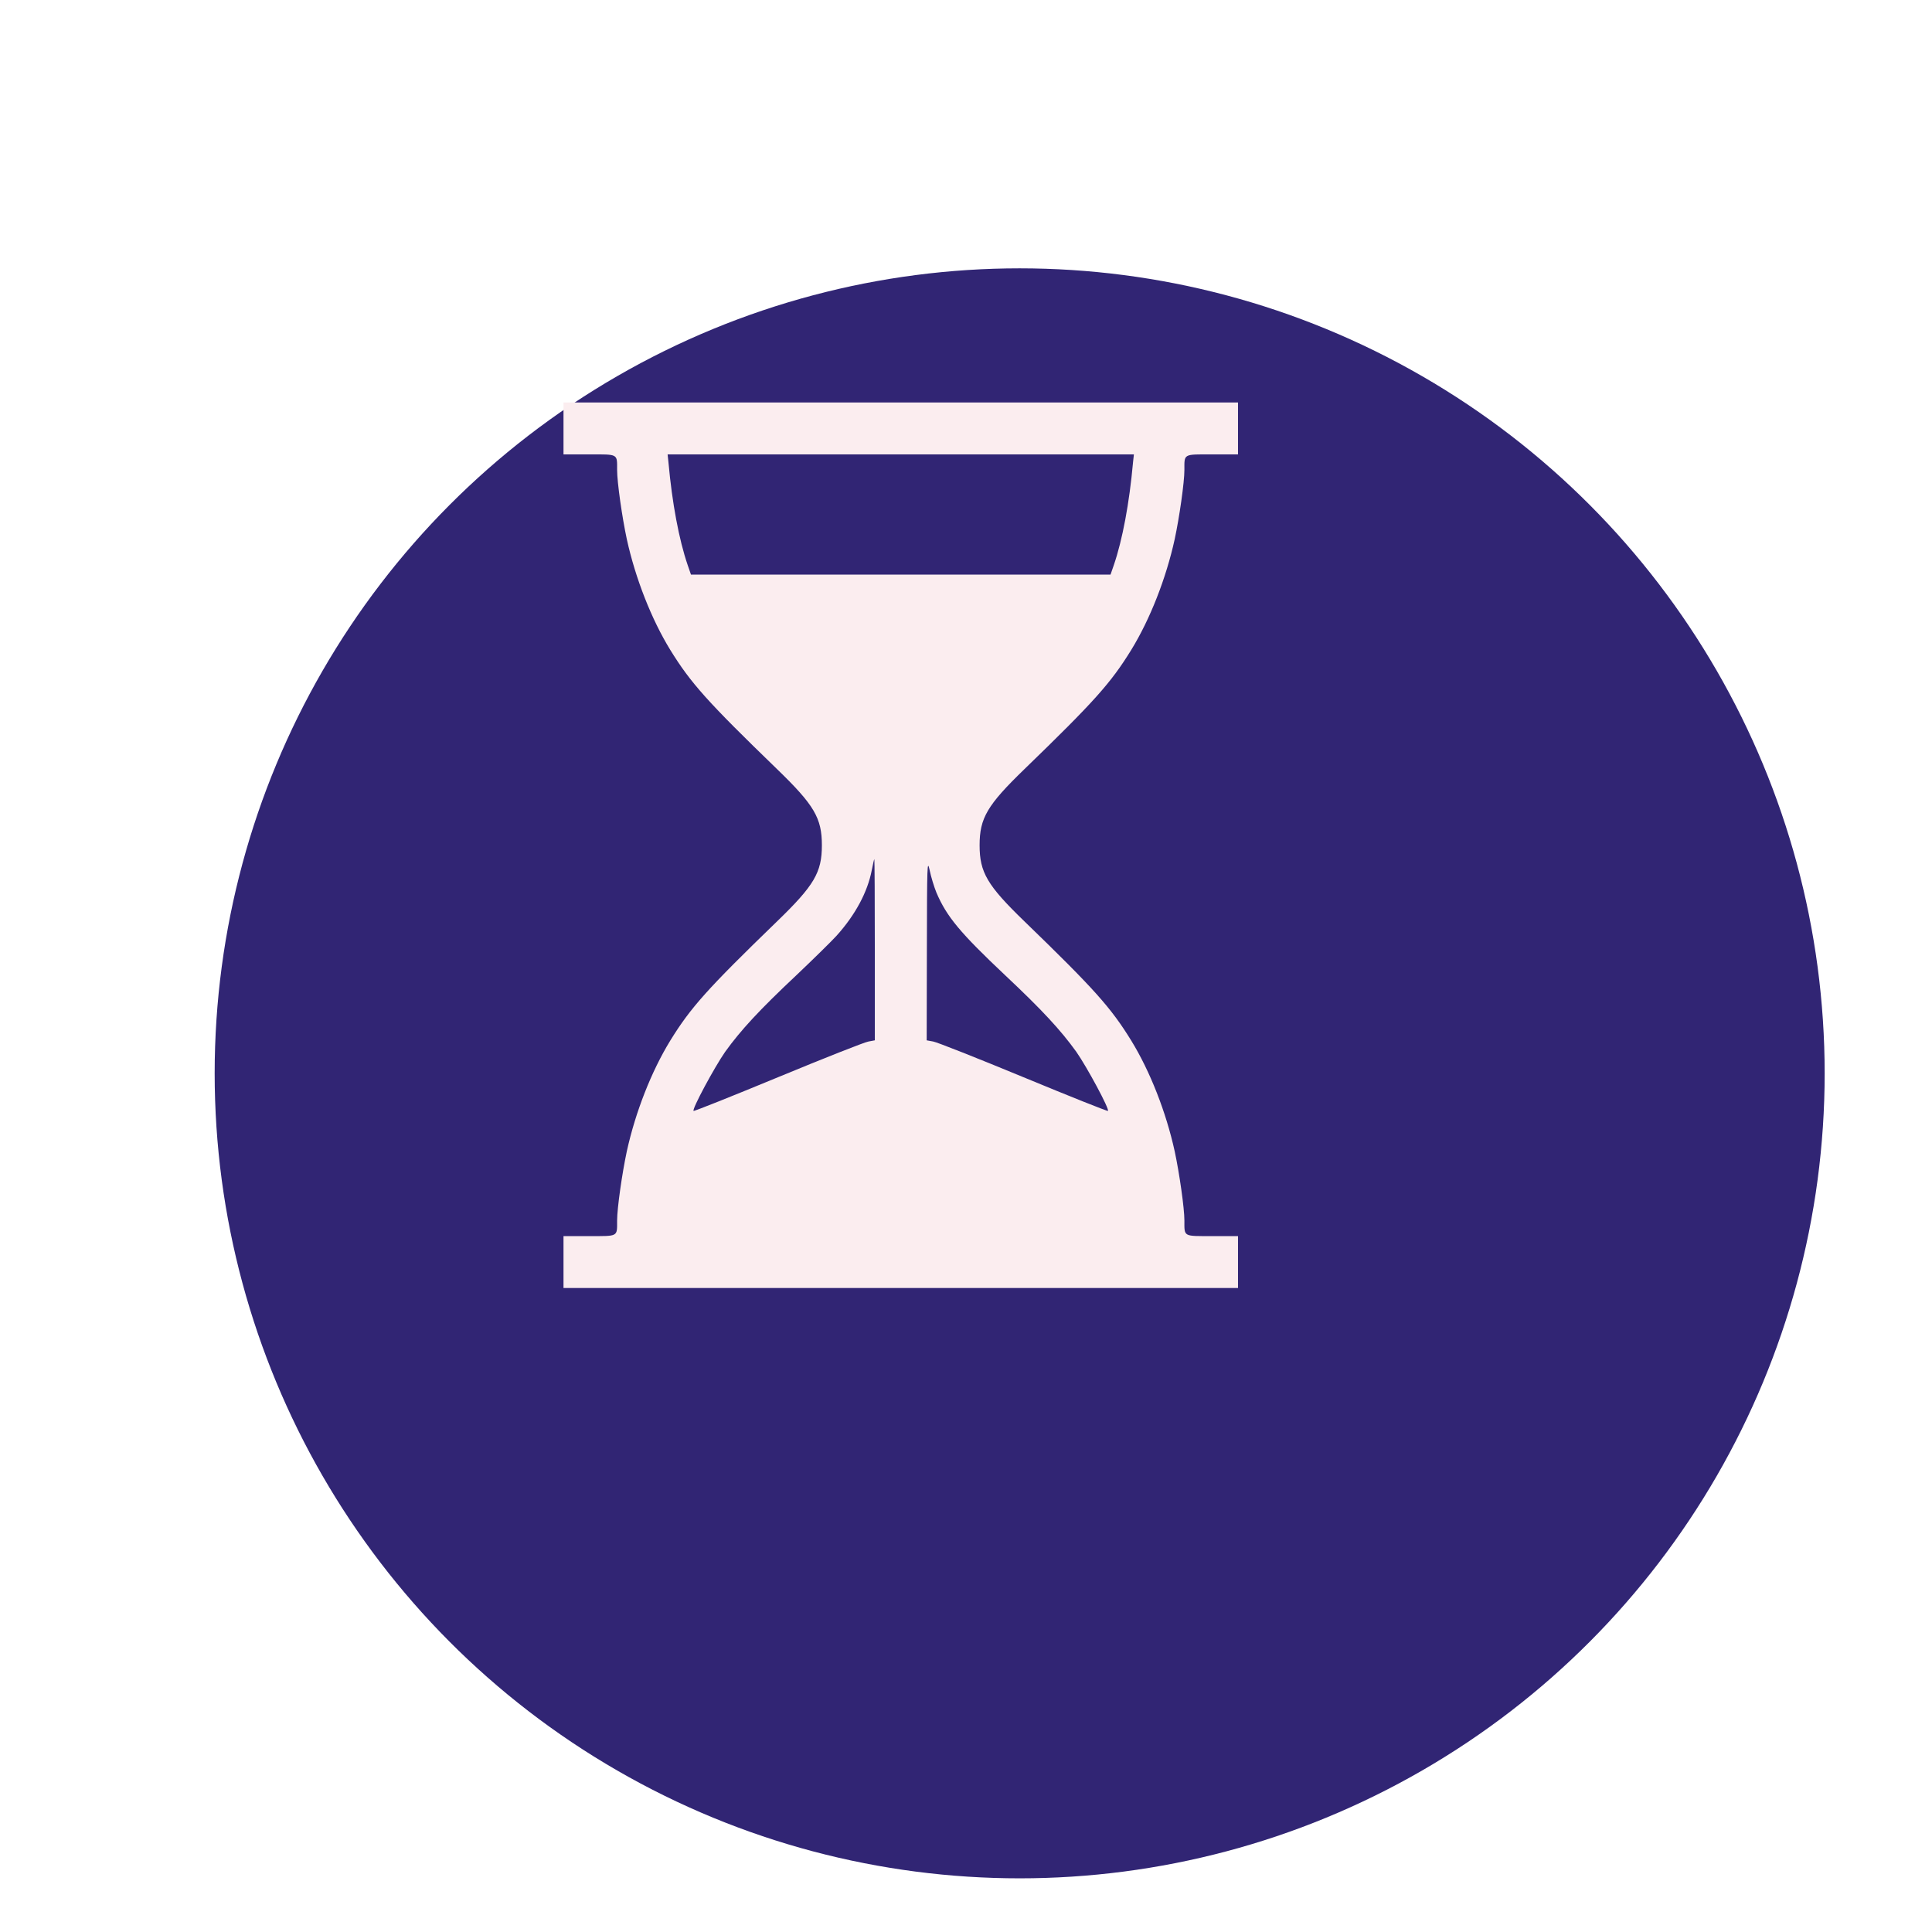
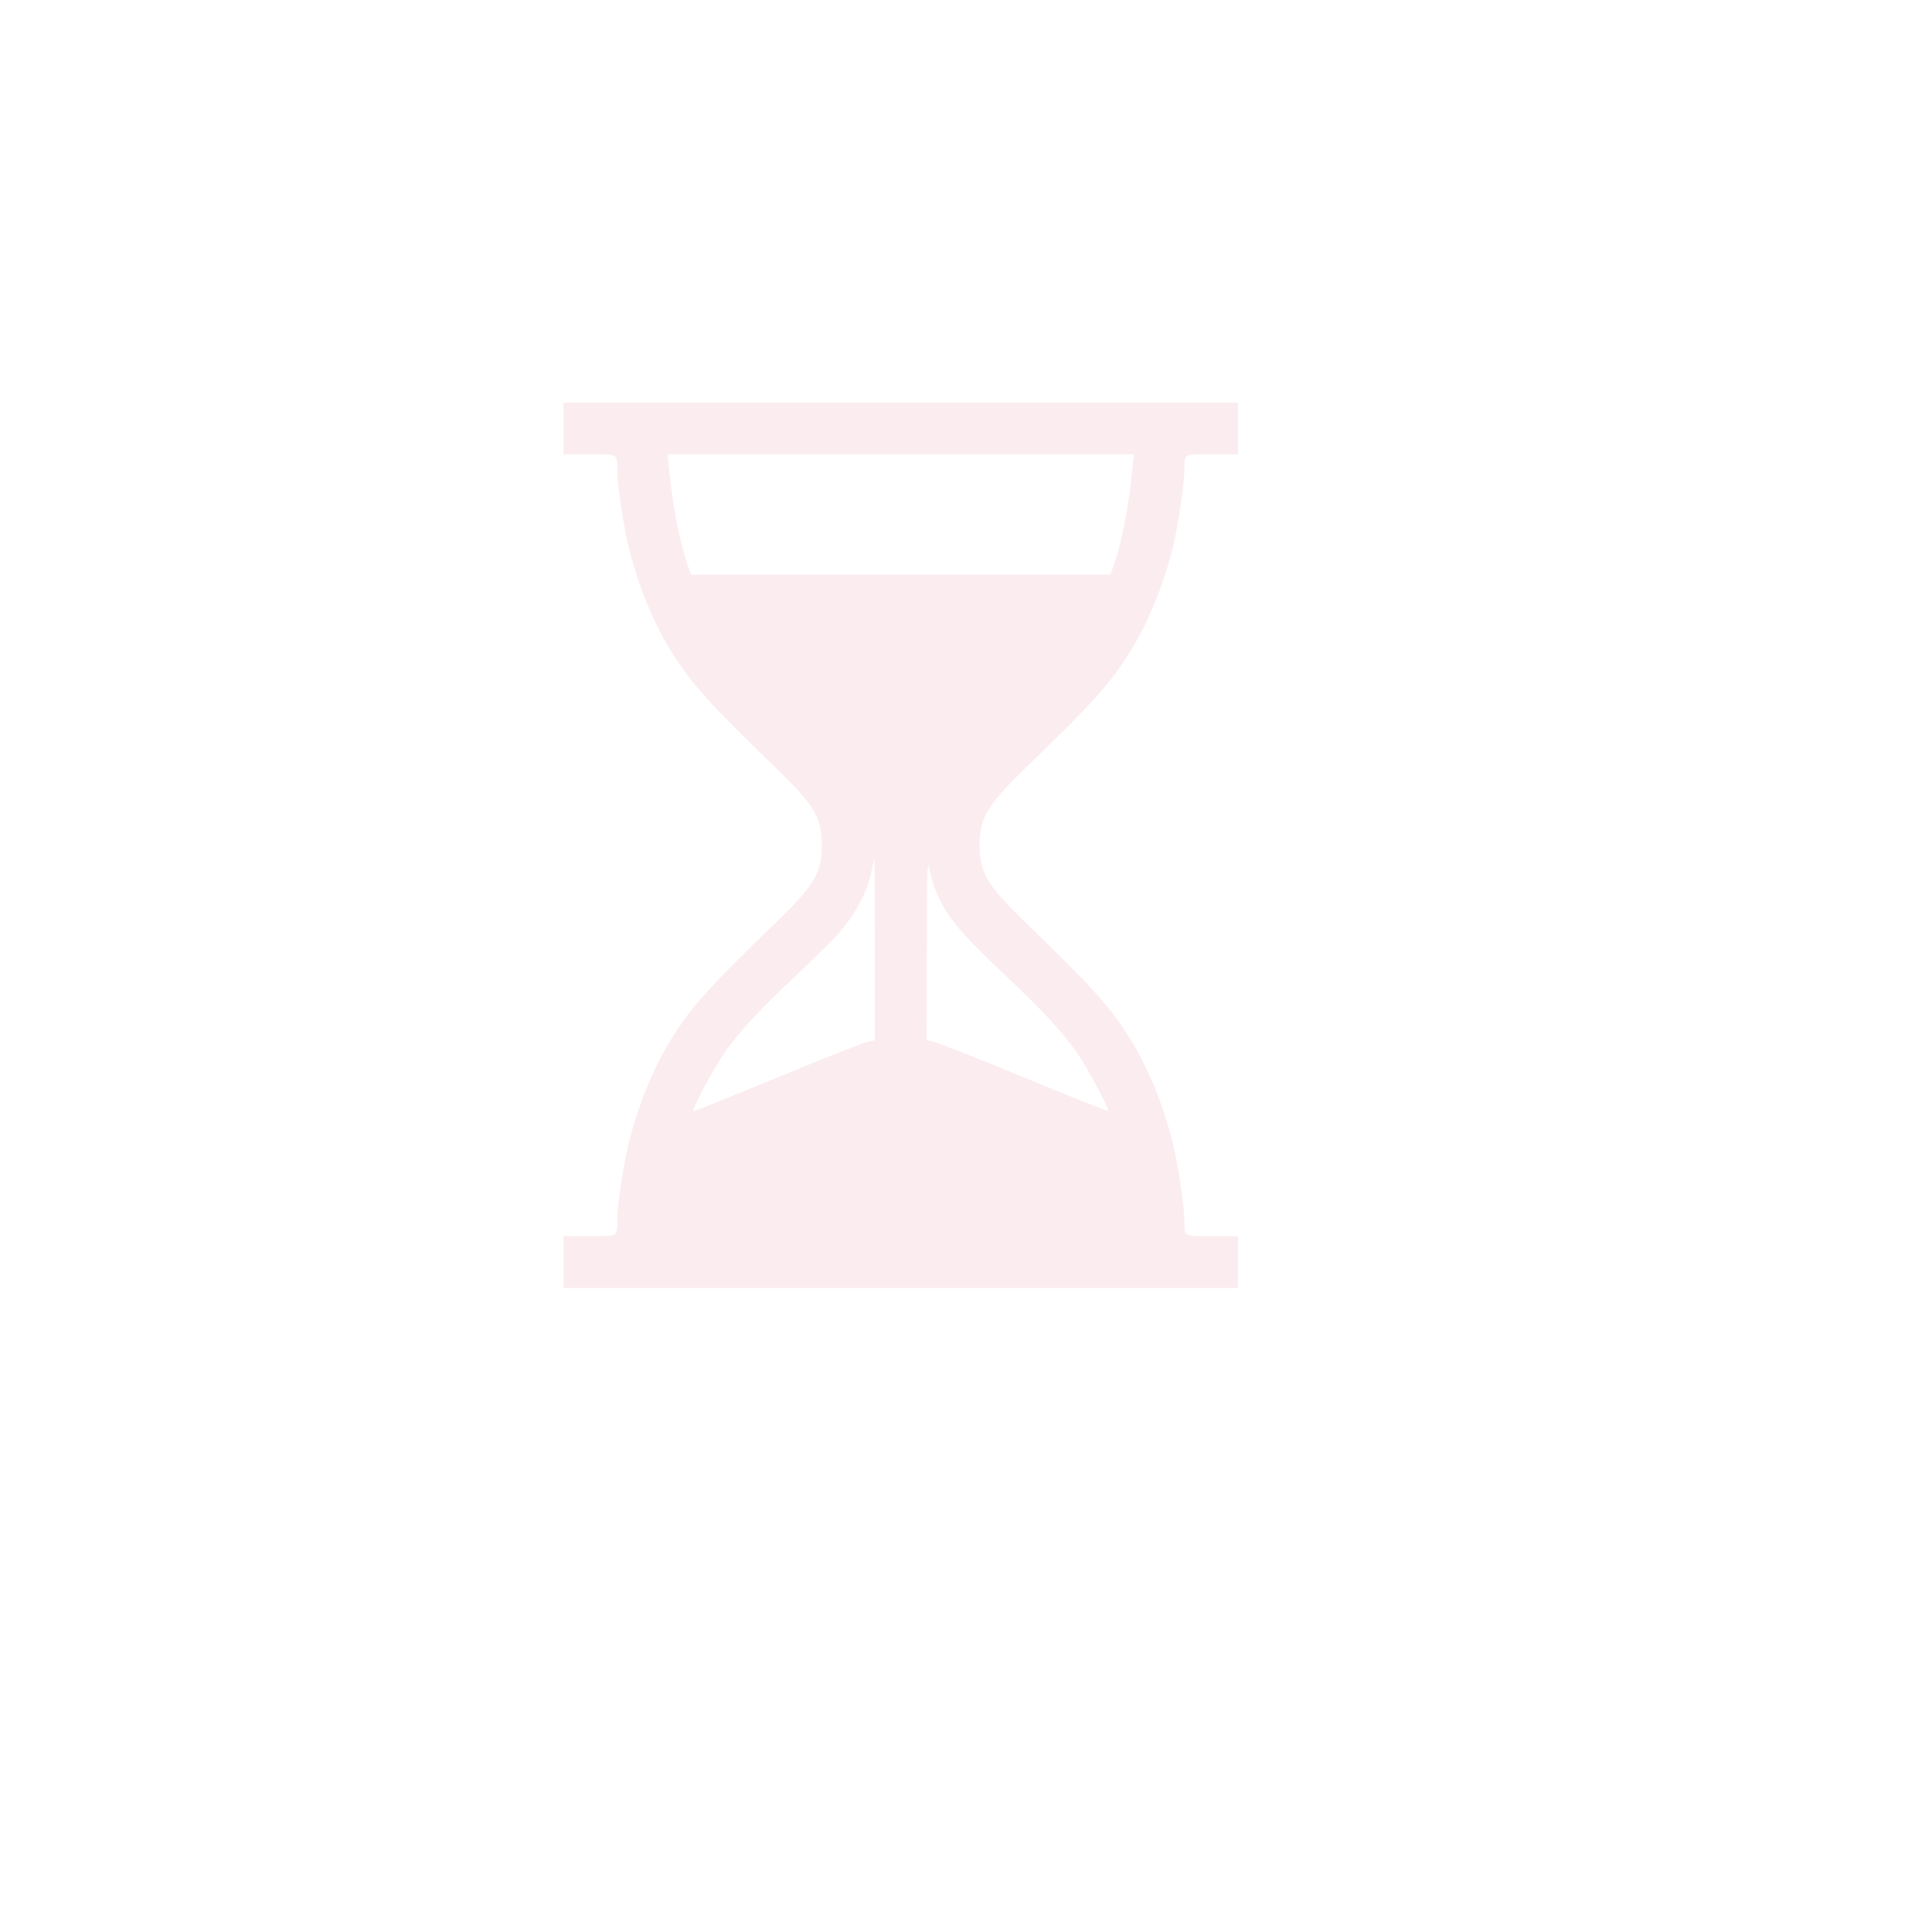
<svg xmlns="http://www.w3.org/2000/svg" width="72" height="72" viewBox="0 0 72 72" fill="none">
  <g filter="url(#filter0_di_135_65)">
-     <circle cx="34" cy="32" r="30" fill="#312574" />
-   </g>
+     </g>
  <path d="M21 15.967V16.934H21.96C23.05 16.934 22.998 16.901 22.998 17.514C22.998 17.978 23.185 19.28 23.359 20.092C23.681 21.561 24.281 23.082 24.977 24.217C25.744 25.461 26.363 26.15 28.96 28.664C30.346 30.005 30.629 30.488 30.629 31.5C30.629 32.512 30.346 32.995 28.96 34.336C26.363 36.85 25.744 37.539 24.977 38.783C24.281 39.918 23.681 41.439 23.359 42.908C23.185 43.72 22.998 45.022 22.998 45.486C22.998 46.099 23.05 46.066 21.96 46.066H21V47.033V48H33.568H46.137V47.033V46.066H45.176C44.087 46.066 44.139 46.099 44.139 45.486C44.139 45.022 43.952 43.72 43.778 42.908C43.456 41.439 42.856 39.918 42.16 38.783C41.393 37.539 40.774 36.85 38.177 34.336C36.791 32.995 36.507 32.512 36.507 31.5C36.507 30.488 36.791 30.005 38.177 28.664C40.774 26.15 41.393 25.461 42.16 24.217C42.856 23.082 43.456 21.561 43.778 20.092C43.952 19.28 44.139 17.978 44.139 17.514C44.139 16.901 44.087 16.934 45.176 16.934H46.137V15.967V15H33.568H21V15.967ZM42.224 17.236C42.089 18.745 41.831 20.118 41.509 21.059L41.386 21.413H33.568H25.75L25.628 21.059C25.305 20.118 25.048 18.745 24.912 17.236L24.88 16.934H33.568H42.257L42.224 17.236ZM32.602 35.393V38.77L32.363 38.815C32.228 38.835 30.713 39.434 28.999 40.143C27.284 40.852 25.866 41.419 25.847 41.4C25.782 41.336 26.627 39.769 27.026 39.196C27.606 38.39 28.309 37.63 29.675 36.347C30.314 35.741 30.99 35.077 31.177 34.871C31.88 34.091 32.331 33.24 32.486 32.441C32.531 32.209 32.576 32.016 32.582 32.016C32.595 32.016 32.602 33.537 32.602 35.393ZM34.896 33.26C35.276 34.156 35.779 34.761 37.461 36.347C38.828 37.63 39.53 38.39 40.11 39.196C40.51 39.769 41.354 41.336 41.29 41.4C41.27 41.419 39.852 40.852 38.138 40.143C36.424 39.434 34.909 38.835 34.78 38.815L34.535 38.77L34.542 35.374C34.548 32.209 34.554 32.016 34.645 32.428C34.696 32.679 34.812 33.053 34.896 33.26Z" fill="#FBEDEF" />
  <defs>
    <filter id="filter0_di_135_65" x="0" y="0" width="72" height="72" filterUnits="userSpaceOnUse" color-interpolation-filters="sRGB">
      <feFlood flood-opacity="0" result="BackgroundImageFix" />
      <feColorMatrix in="SourceAlpha" type="matrix" values="0 0 0 0 0 0 0 0 0 0 0 0 0 0 0 0 0 0 127 0" result="hardAlpha" />
      <feOffset dx="2" dy="4" />
      <feGaussianBlur stdDeviation="3" />
      <feComposite in2="hardAlpha" operator="out" />
      <feColorMatrix type="matrix" values="0 0 0 0 0.192 0 0 0 0 0.145 0 0 0 0 0.455 0 0 0 0.1 0" />
      <feBlend mode="normal" in2="BackgroundImageFix" result="effect1_dropShadow_135_65" />
      <feBlend mode="normal" in="SourceGraphic" in2="effect1_dropShadow_135_65" result="shape" />
      <feColorMatrix in="SourceAlpha" type="matrix" values="0 0 0 0 0 0 0 0 0 0 0 0 0 0 0 0 0 0 127 0" result="hardAlpha" />
      <feOffset dx="2" dy="4" />
      <feGaussianBlur stdDeviation="2" />
      <feComposite in2="hardAlpha" operator="arithmetic" k2="-1" k3="1" />
      <feColorMatrix type="matrix" values="0 0 0 0 1 0 0 0 0 1 0 0 0 0 1 0 0 0 0.1 0" />
      <feBlend mode="normal" in2="shape" result="effect2_innerShadow_135_65" />
    </filter>
  </defs>
</svg>